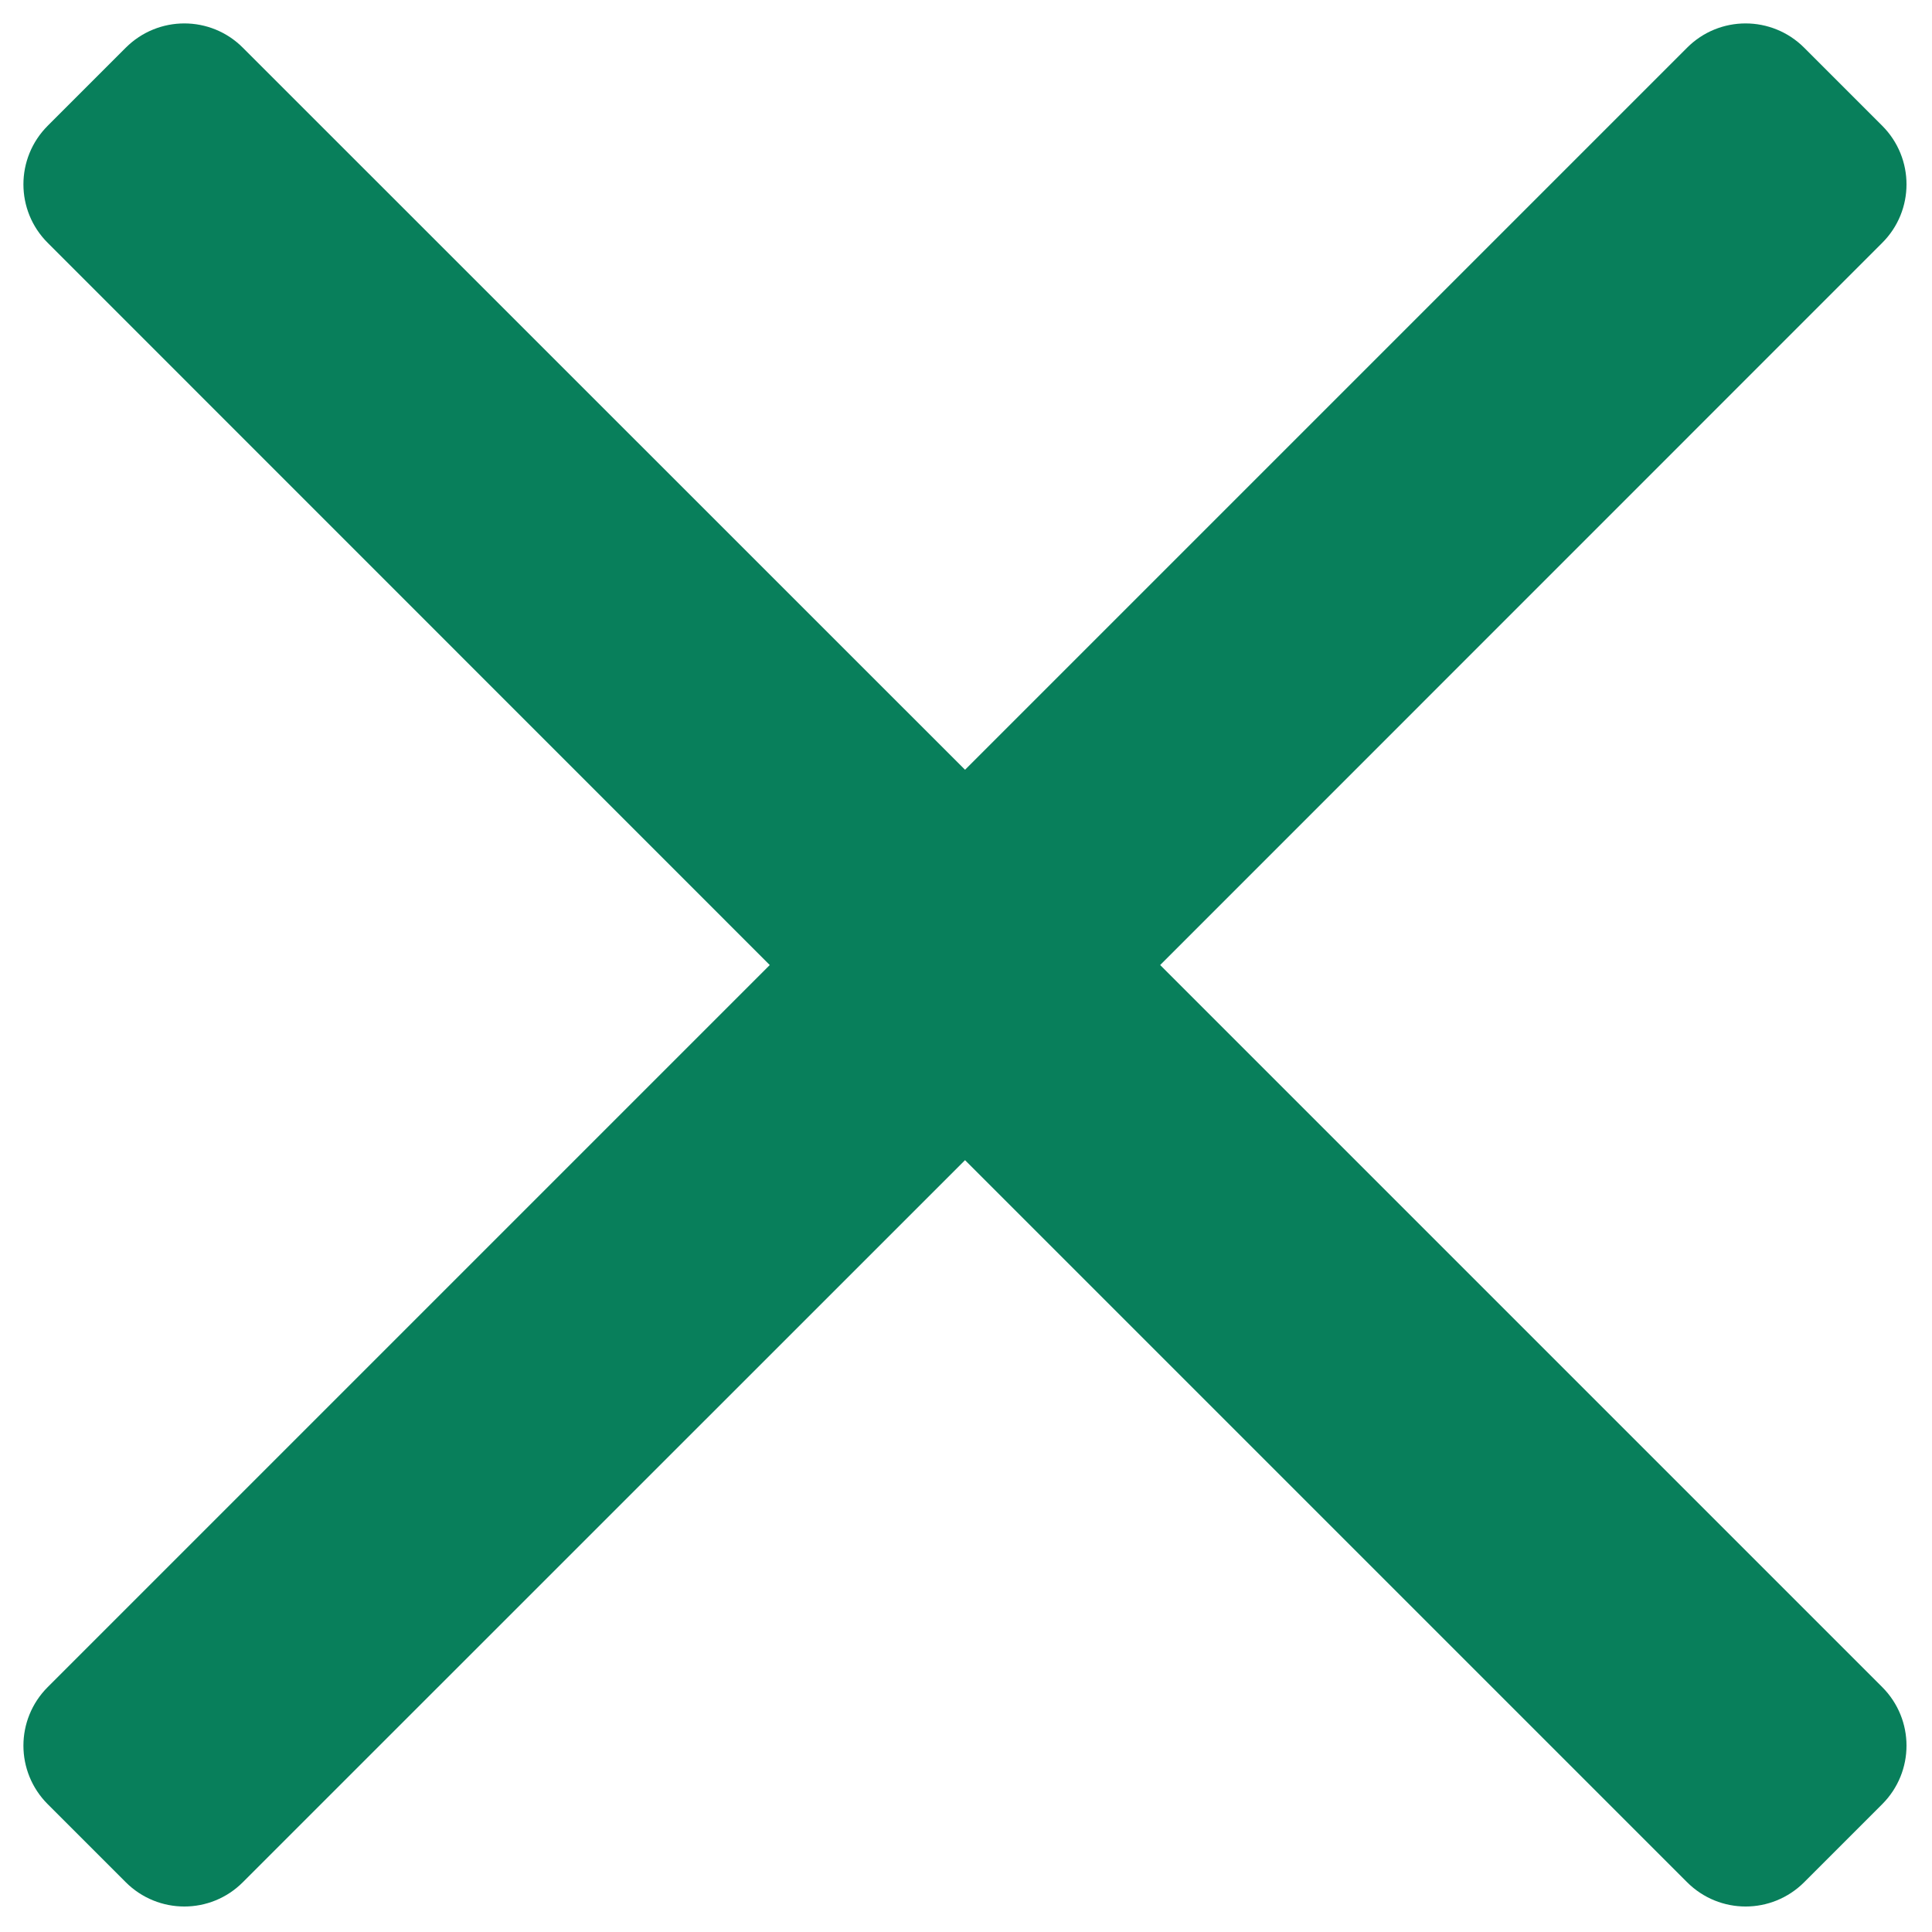
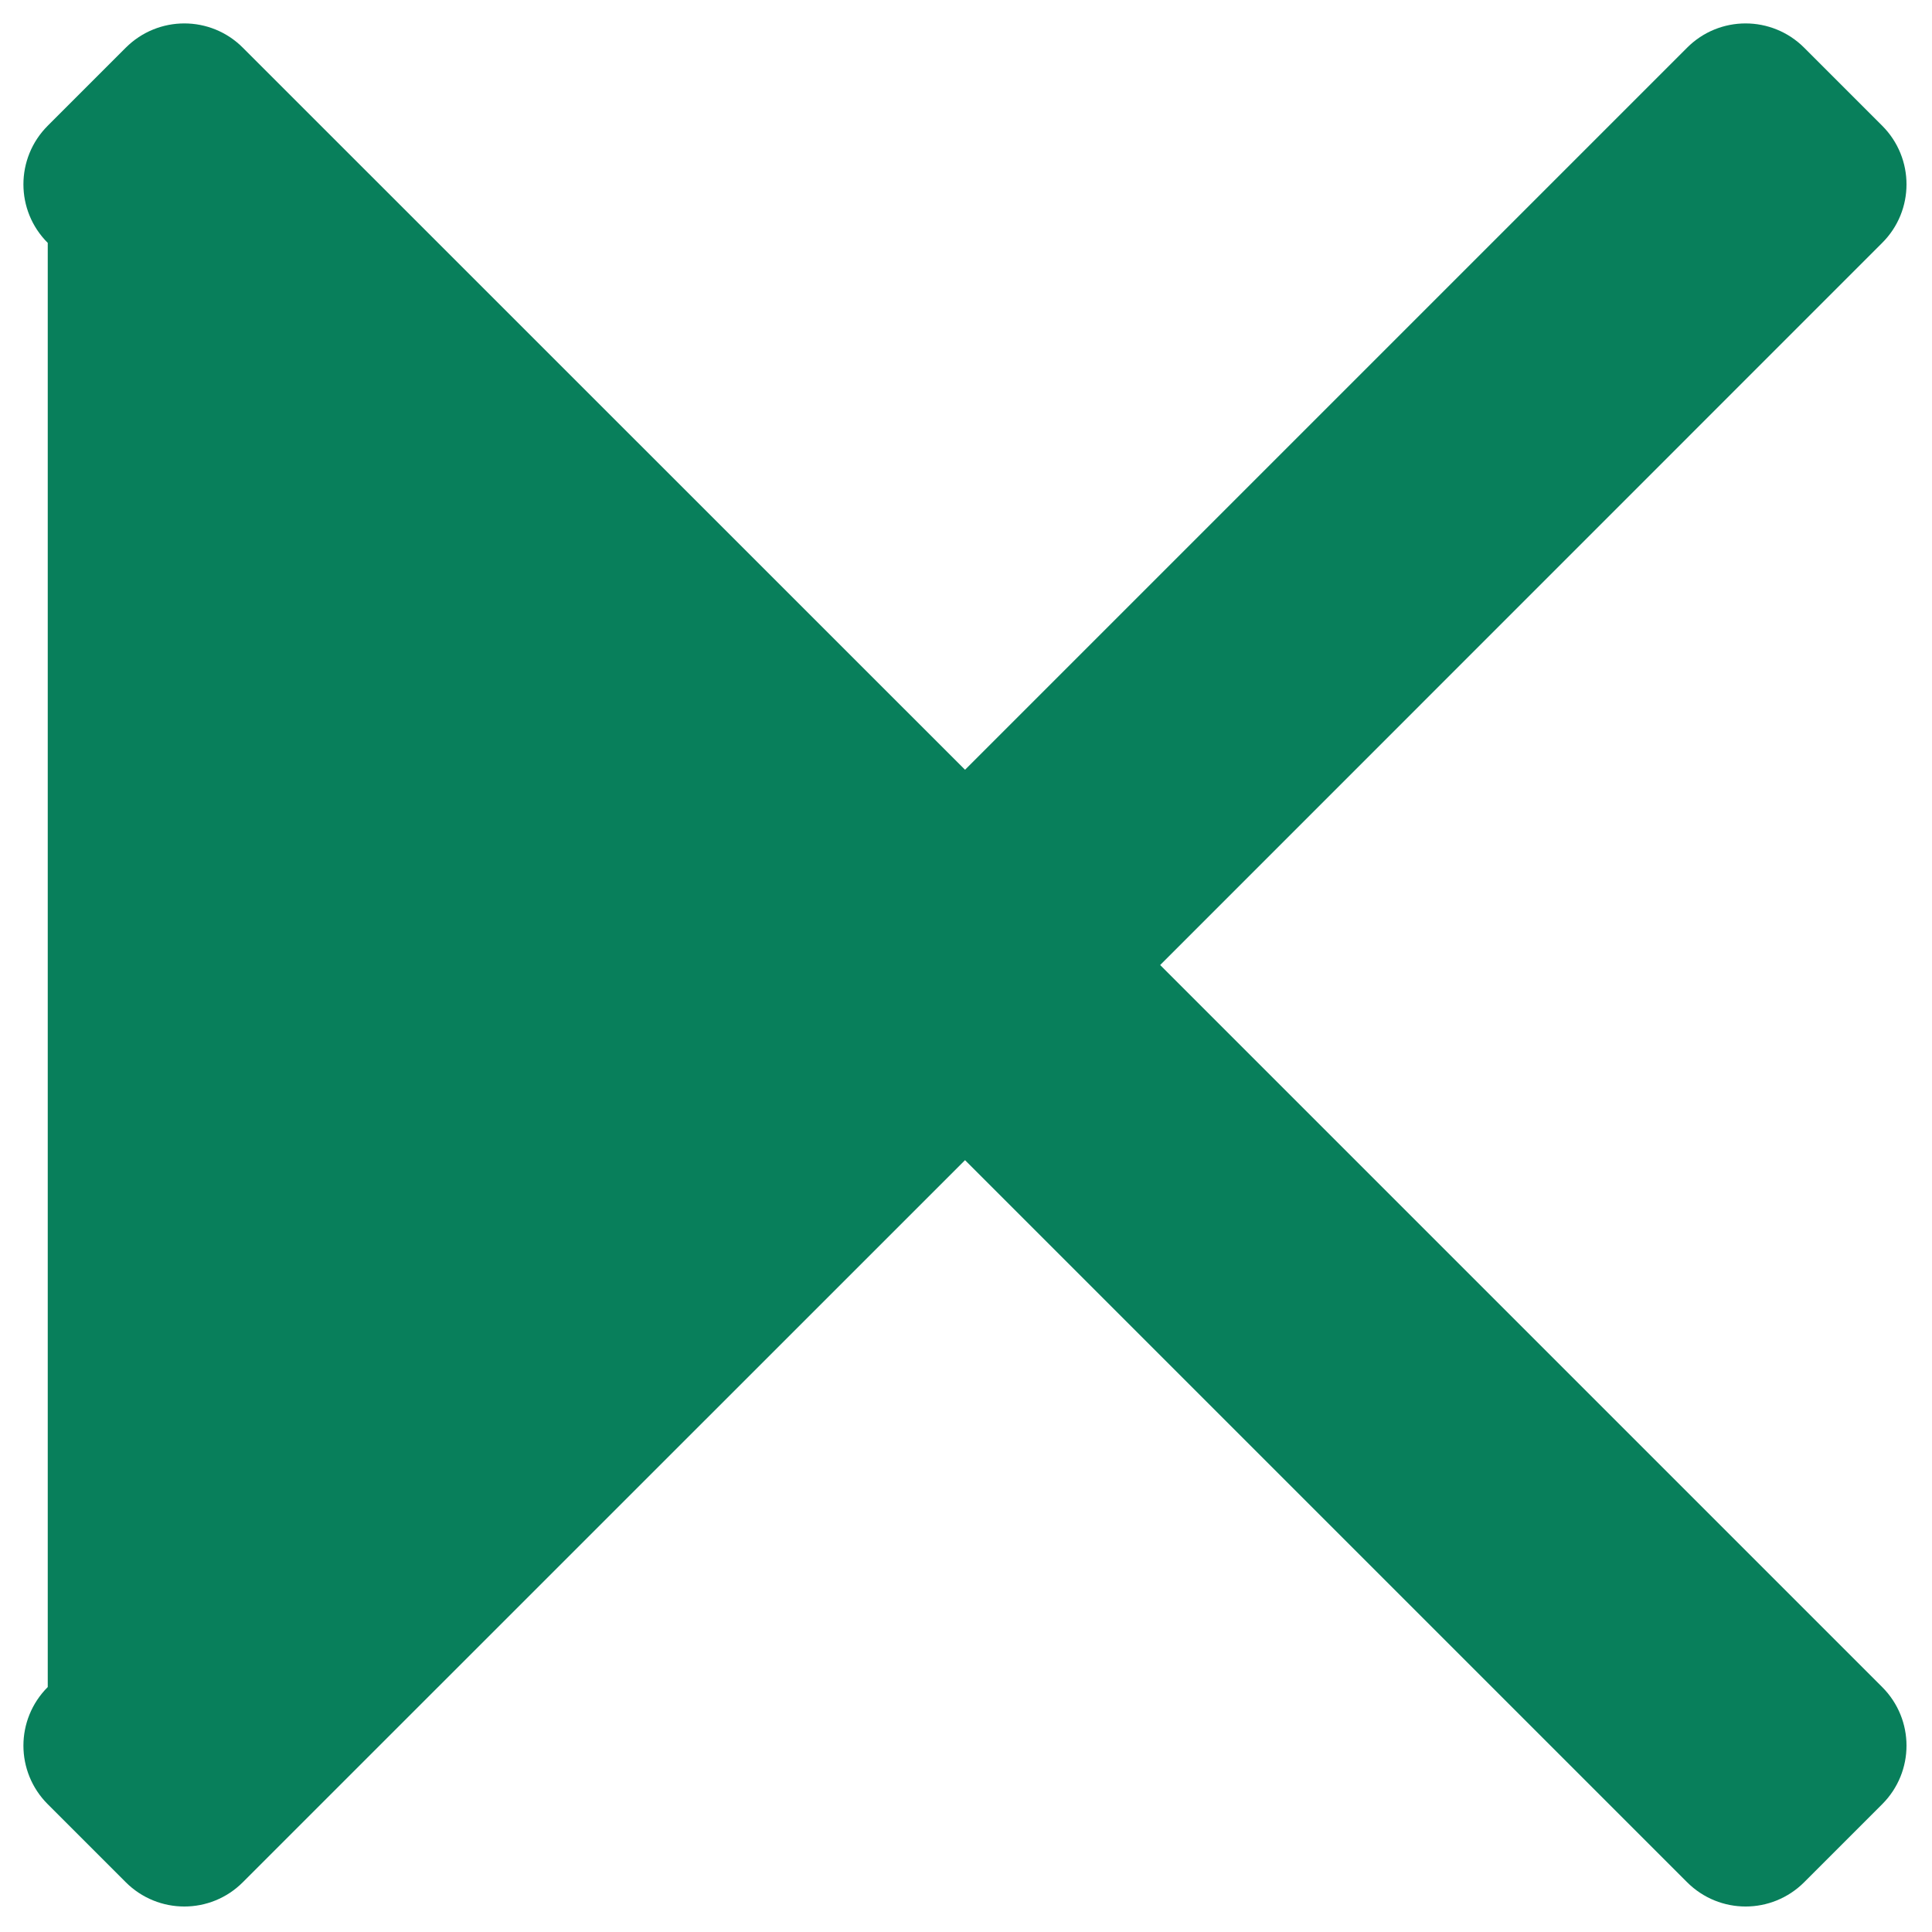
<svg xmlns="http://www.w3.org/2000/svg" width="14" height="14" viewBox="0 0 14 14" fill="none">
-   <path fill-rule="evenodd" clip-rule="evenodd" d="M1.76 13.639C1.526 13.874 1.146 13.874 0.911 13.639L0.346 13.074C0.111 12.839 0.111 12.46 0.346 12.225L5.578 6.993L0.346 1.76C0.111 1.526 0.111 1.146 0.346 0.911L0.911 0.346C1.146 0.111 1.526 0.111 1.76 0.346L6.993 5.578L12.225 0.346C12.459 0.111 12.839 0.111 13.074 0.346L13.639 0.911C13.874 1.146 13.874 1.526 13.639 1.76L8.407 6.993L13.639 12.225C13.874 12.46 13.874 12.839 13.639 13.074L13.074 13.639C12.839 13.874 12.46 13.874 12.225 13.639L6.993 8.407L1.76 13.639Z" fill="#087F5B" />
+   <path fill-rule="evenodd" clip-rule="evenodd" d="M1.76 13.639C1.526 13.874 1.146 13.874 0.911 13.639L0.346 13.074C0.111 12.839 0.111 12.46 0.346 12.225L0.346 1.76C0.111 1.526 0.111 1.146 0.346 0.911L0.911 0.346C1.146 0.111 1.526 0.111 1.76 0.346L6.993 5.578L12.225 0.346C12.459 0.111 12.839 0.111 13.074 0.346L13.639 0.911C13.874 1.146 13.874 1.526 13.639 1.76L8.407 6.993L13.639 12.225C13.874 12.46 13.874 12.839 13.639 13.074L13.074 13.639C12.839 13.874 12.46 13.874 12.225 13.639L6.993 8.407L1.76 13.639Z" fill="#087F5B" />
</svg>